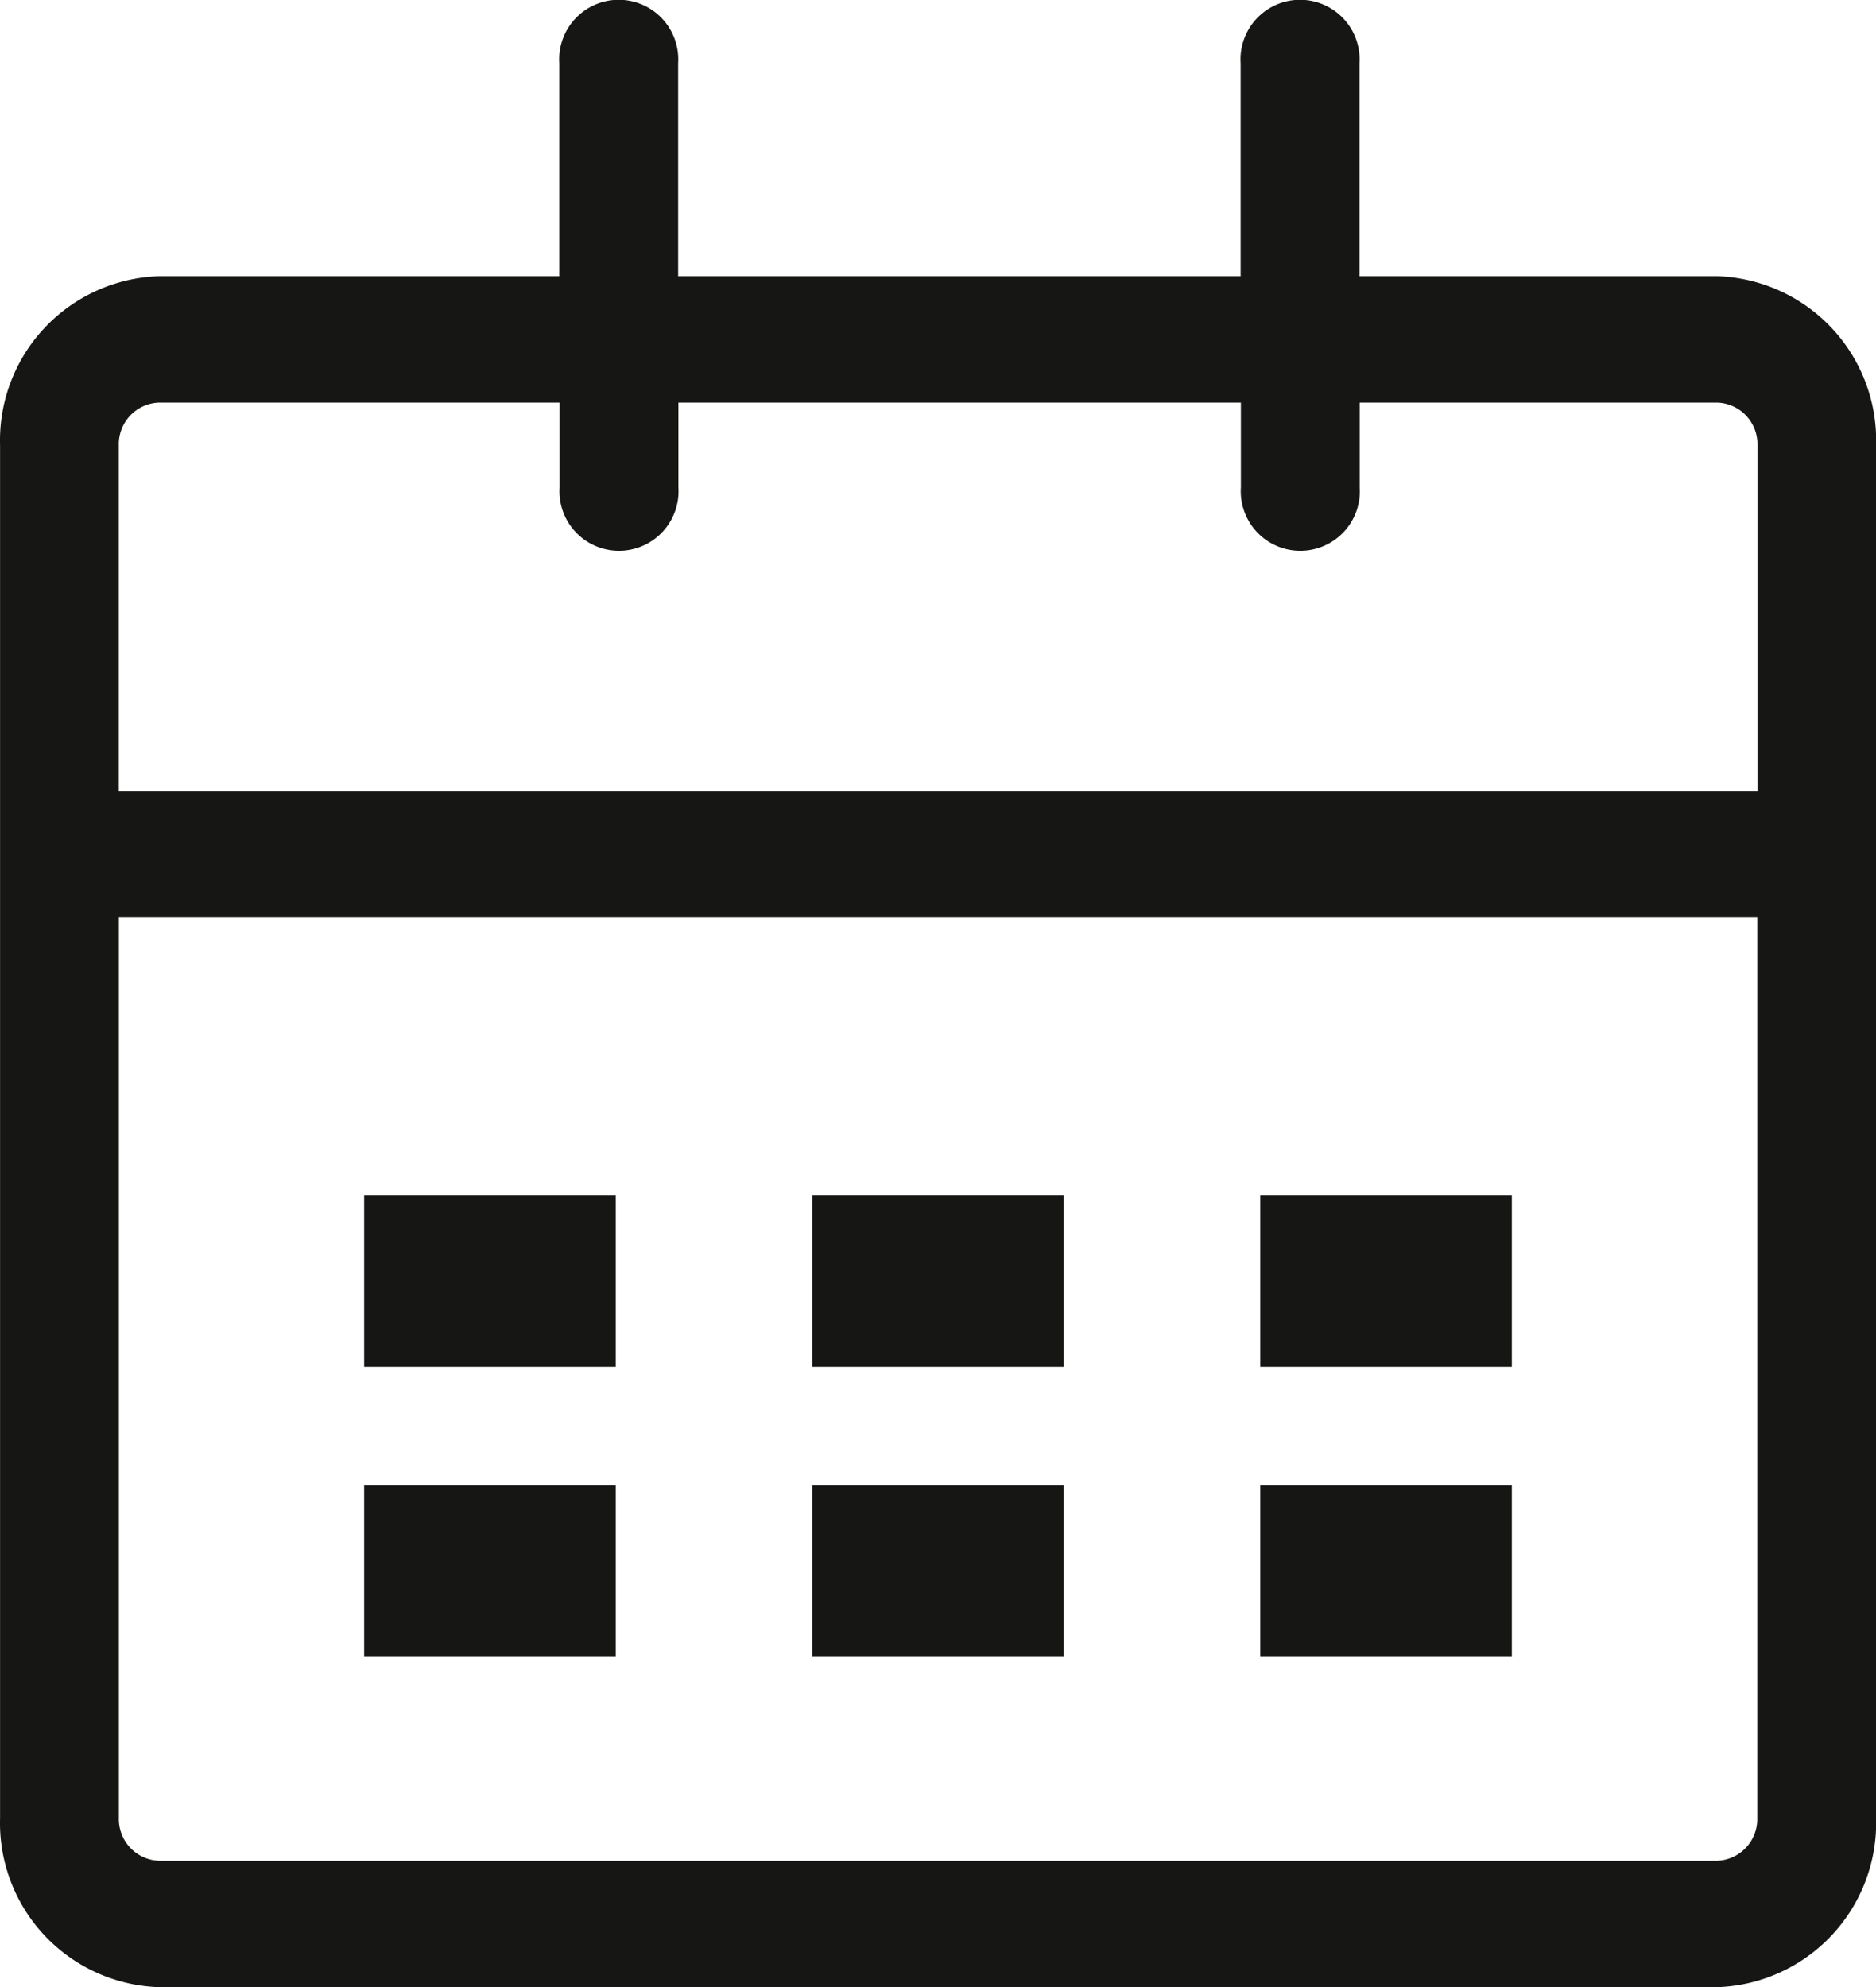
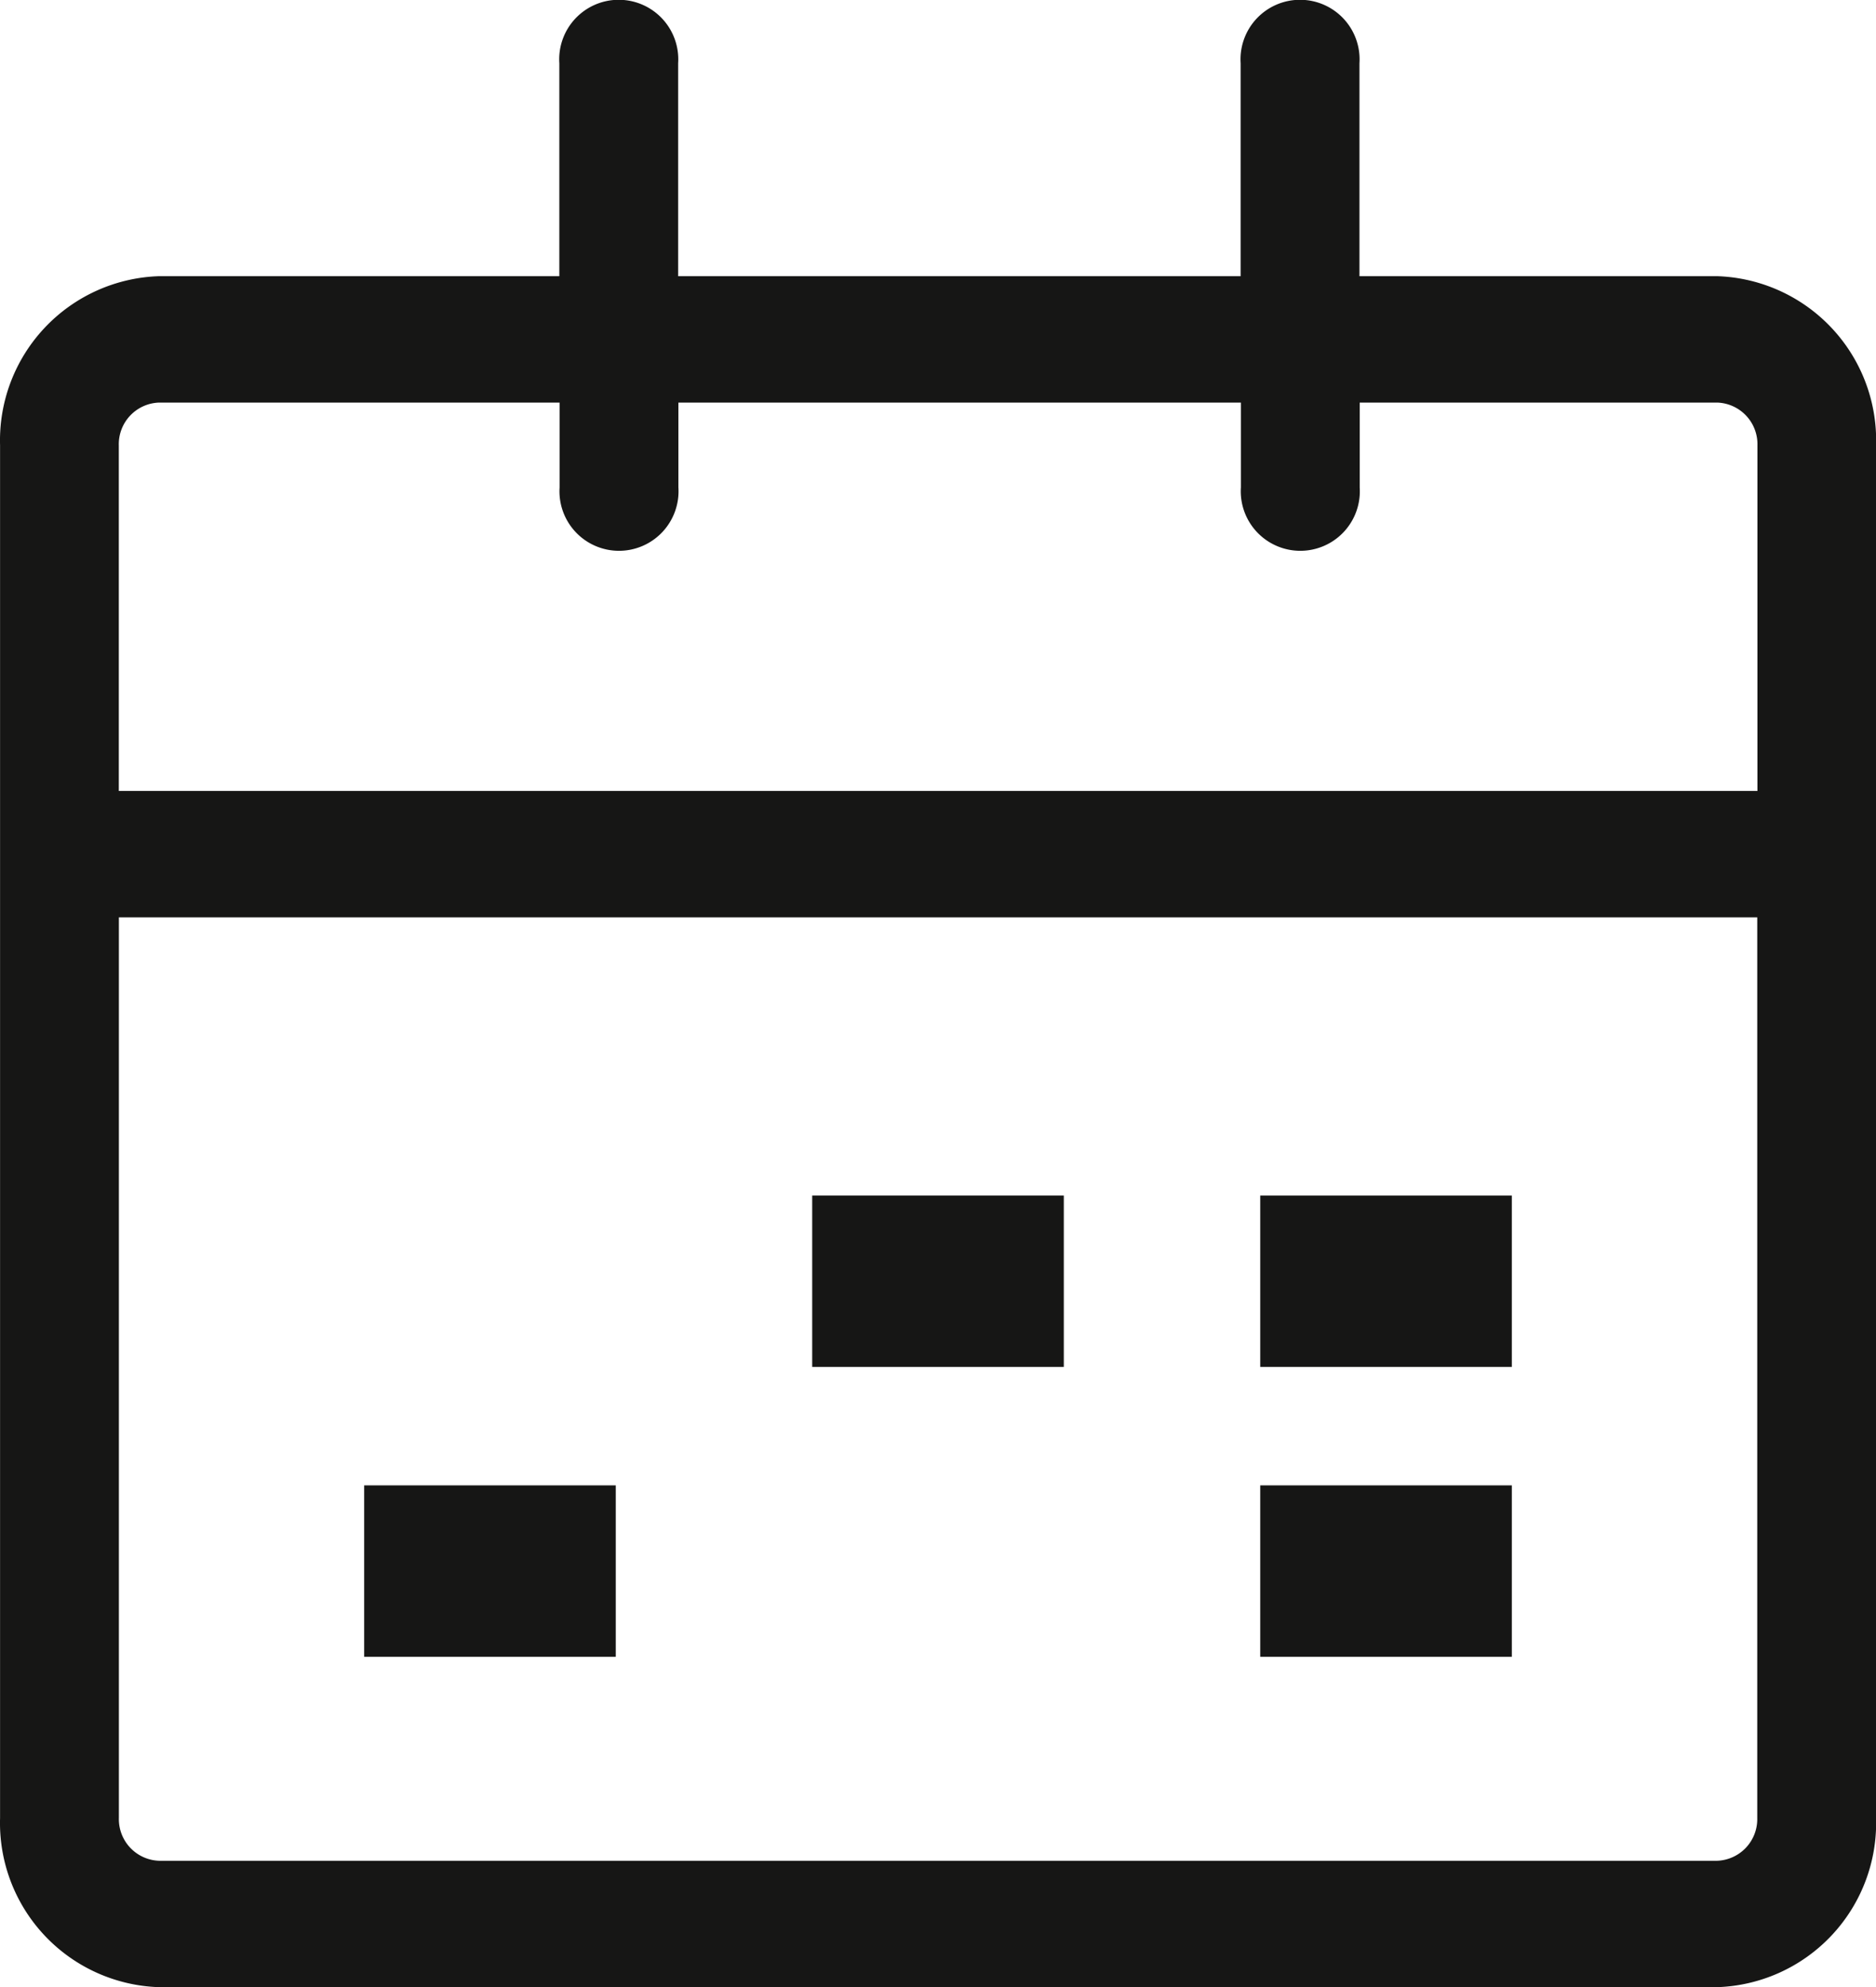
<svg xmlns="http://www.w3.org/2000/svg" width="29.683" height="31.443">
  <g fill="#161615">
    <path d="M27.167 4.37H21.51V1a.942.942 0 10-1.88 0v3.37h-8.9V1a.942.942 0 10-1.88 0v3.37H2.518A2.6 2.6 0 00.001 7.047v21.719a2.6 2.6 0 002.517 2.677h24.65a2.6 2.6 0 002.516-2.677V7.051a2.6 2.6 0 00-2.517-2.681zm-24.65 2h6.337v1.342a.942.942 0 101.88 0V6.37h8.9v1.342a.942.942 0 101.88 0V6.37h5.657a.659.659 0 01.636.677v5.468H1.88V7.051a.659.659 0 01.638-.681zm24.65 23.073H2.518a.659.659 0 01-.637-.677V14.515h25.923v14.251a.659.659 0 01-.637.677z" />
-     <path d="M5.762 18.917h3.981v2.712H5.762z" />
    <path d="M12.851 18.917h3.981v2.712h-3.981z" />
    <path d="M19.94 18.917h3.981v2.712H19.94z" />
    <path d="M5.762 23.503h3.981v2.712H5.762z" />
-     <path d="M12.851 23.503h3.981v2.712h-3.981z" />
    <path d="M19.94 23.503h3.981v2.712H19.94z" />
  </g>
</svg>